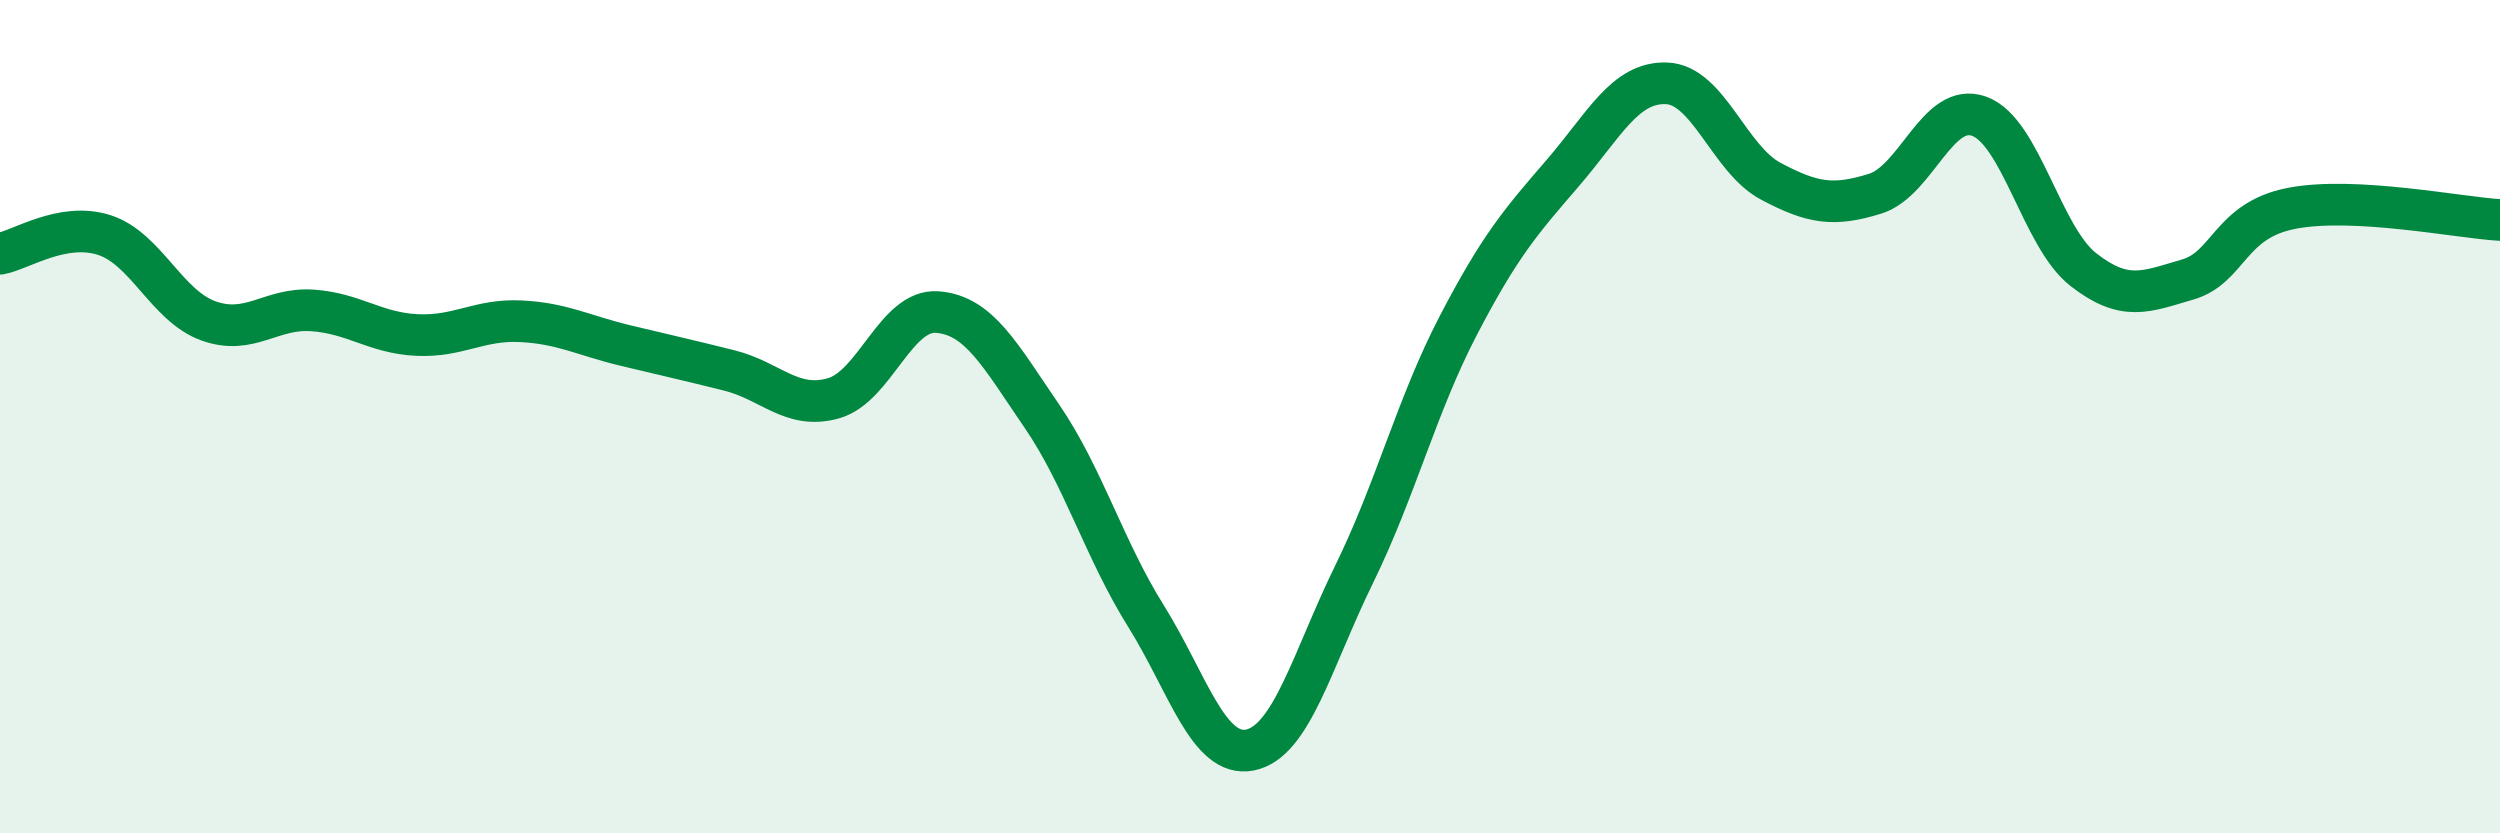
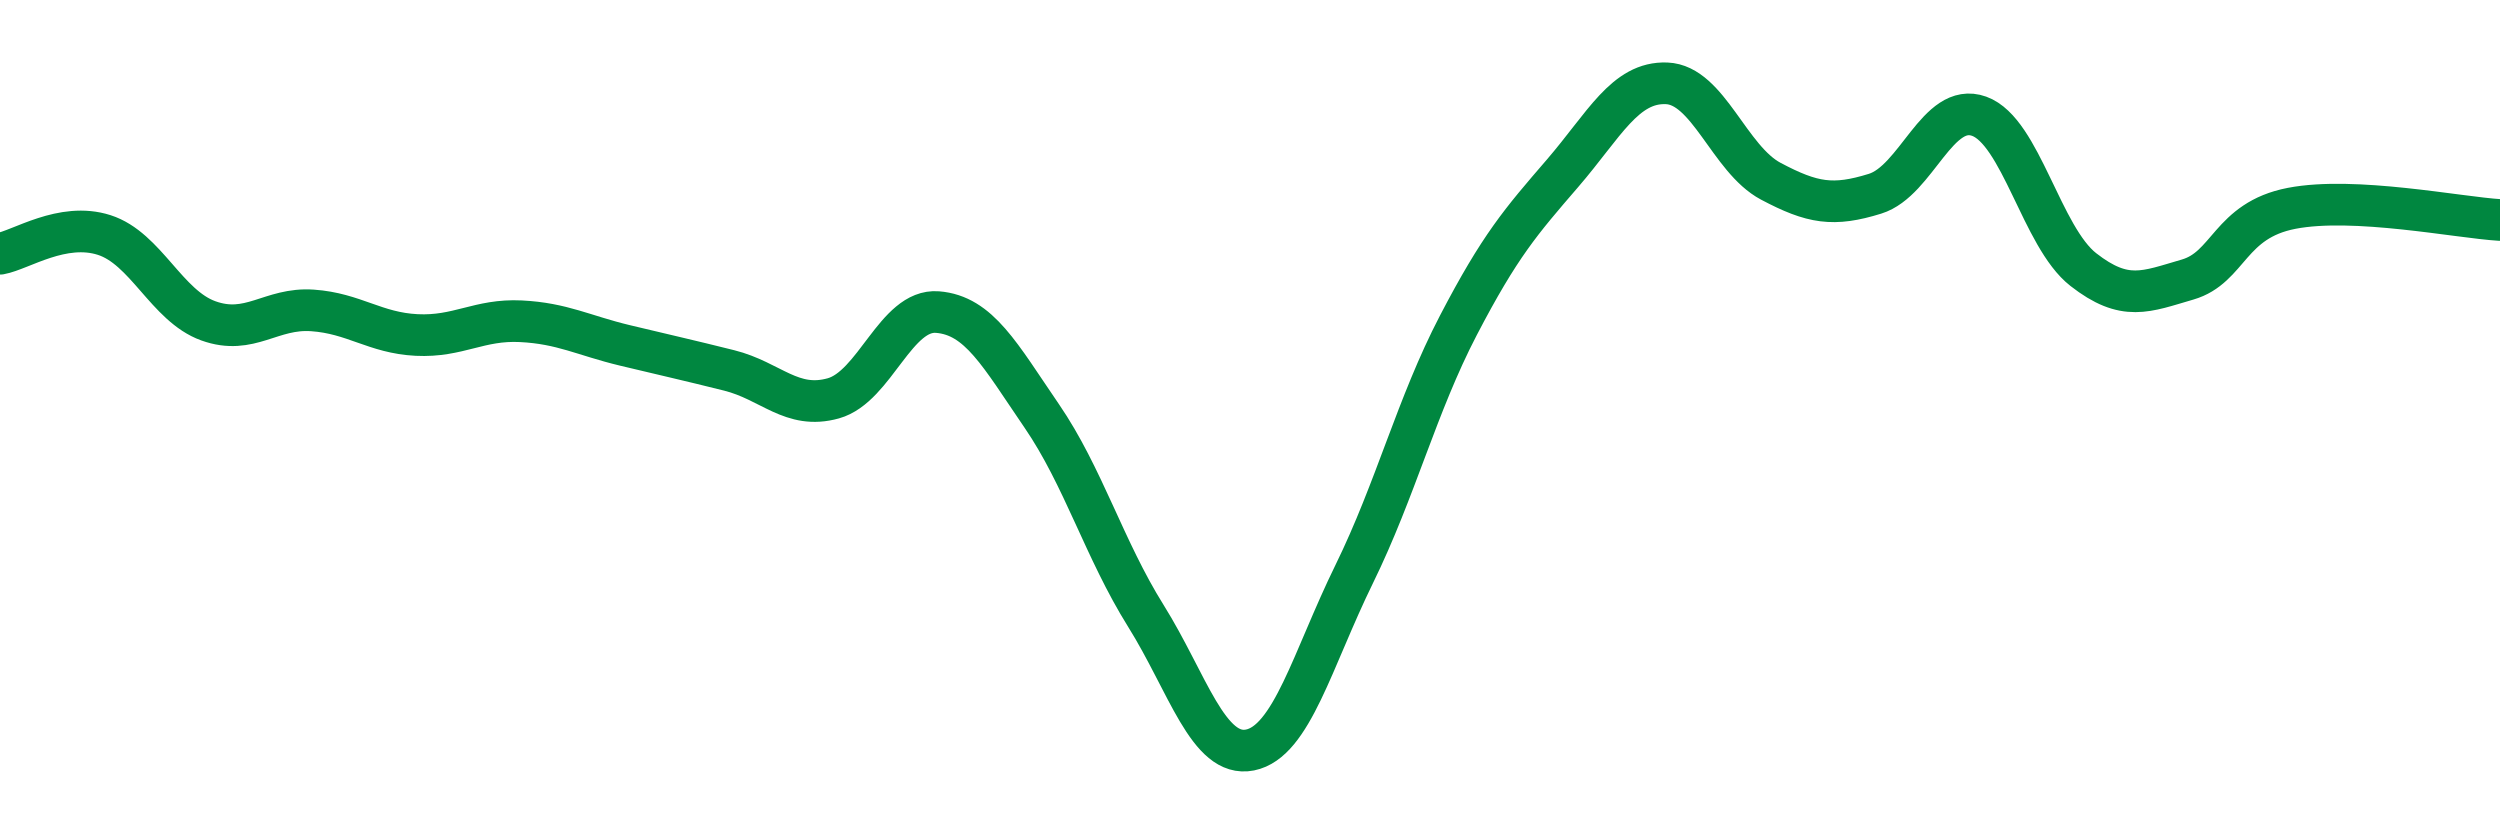
<svg xmlns="http://www.w3.org/2000/svg" width="60" height="20" viewBox="0 0 60 20">
-   <path d="M 0,6.09 C 0.5,6 1.5,5.32 2.5,5.64 C 3.5,5.96 4,7.34 5,7.7 C 6,8.06 6.5,7.38 7.5,7.45 C 8.5,7.52 9,7.99 10,8.04 C 11,8.09 11.5,7.66 12.5,7.71 C 13.5,7.76 14,8.05 15,8.29 C 16,8.53 16.5,8.64 17.5,8.89 C 18.5,9.14 19,9.84 20,9.56 C 21,9.28 21.5,7.41 22.5,7.49 C 23.5,7.57 24,8.52 25,9.98 C 26,11.44 26.5,13.18 27.5,14.78 C 28.5,16.38 29,18.2 30,18 C 31,17.8 31.5,15.82 32.5,13.78 C 33.5,11.74 34,9.73 35,7.81 C 36,5.89 36.5,5.32 37.5,4.16 C 38.5,3 39,1.96 40,2 C 41,2.04 41.5,3.82 42.5,4.35 C 43.5,4.88 44,4.96 45,4.65 C 46,4.34 46.5,2.43 47.5,2.79 C 48.5,3.15 49,5.69 50,6.47 C 51,7.25 51.5,7 52.5,6.71 C 53.5,6.42 53.5,5.29 55,5 C 56.5,4.71 59,5.22 60,5.28L60 20L0 20Z" fill="#008740" opacity="0.1" stroke-linecap="round" stroke-linejoin="round" />
  <path d="M 0,6.09 C 0.5,6 1.5,5.32 2.5,5.64 C 3.5,5.96 4,7.34 5,7.7 C 6,8.06 6.5,7.38 7.5,7.45 C 8.5,7.52 9,7.99 10,8.04 C 11,8.09 11.5,7.66 12.5,7.71 C 13.5,7.76 14,8.05 15,8.29 C 16,8.53 16.5,8.64 17.5,8.89 C 18.5,9.14 19,9.84 20,9.56 C 21,9.28 21.5,7.41 22.5,7.49 C 23.5,7.57 24,8.52 25,9.98 C 26,11.44 26.5,13.18 27.5,14.78 C 28.5,16.38 29,18.2 30,18 C 31,17.8 31.5,15.82 32.5,13.78 C 33.5,11.74 34,9.73 35,7.81 C 36,5.89 36.5,5.32 37.5,4.16 C 38.5,3 39,1.96 40,2 C 41,2.04 41.5,3.82 42.5,4.35 C 43.5,4.88 44,4.96 45,4.65 C 46,4.34 46.5,2.43 47.5,2.79 C 48.5,3.15 49,5.69 50,6.47 C 51,7.25 51.5,7 52.5,6.71 C 53.5,6.42 53.5,5.29 55,5 C 56.5,4.71 59,5.22 60,5.28" stroke="#008740" stroke-width="1" fill="none" stroke-linecap="round" stroke-linejoin="round" />
</svg>